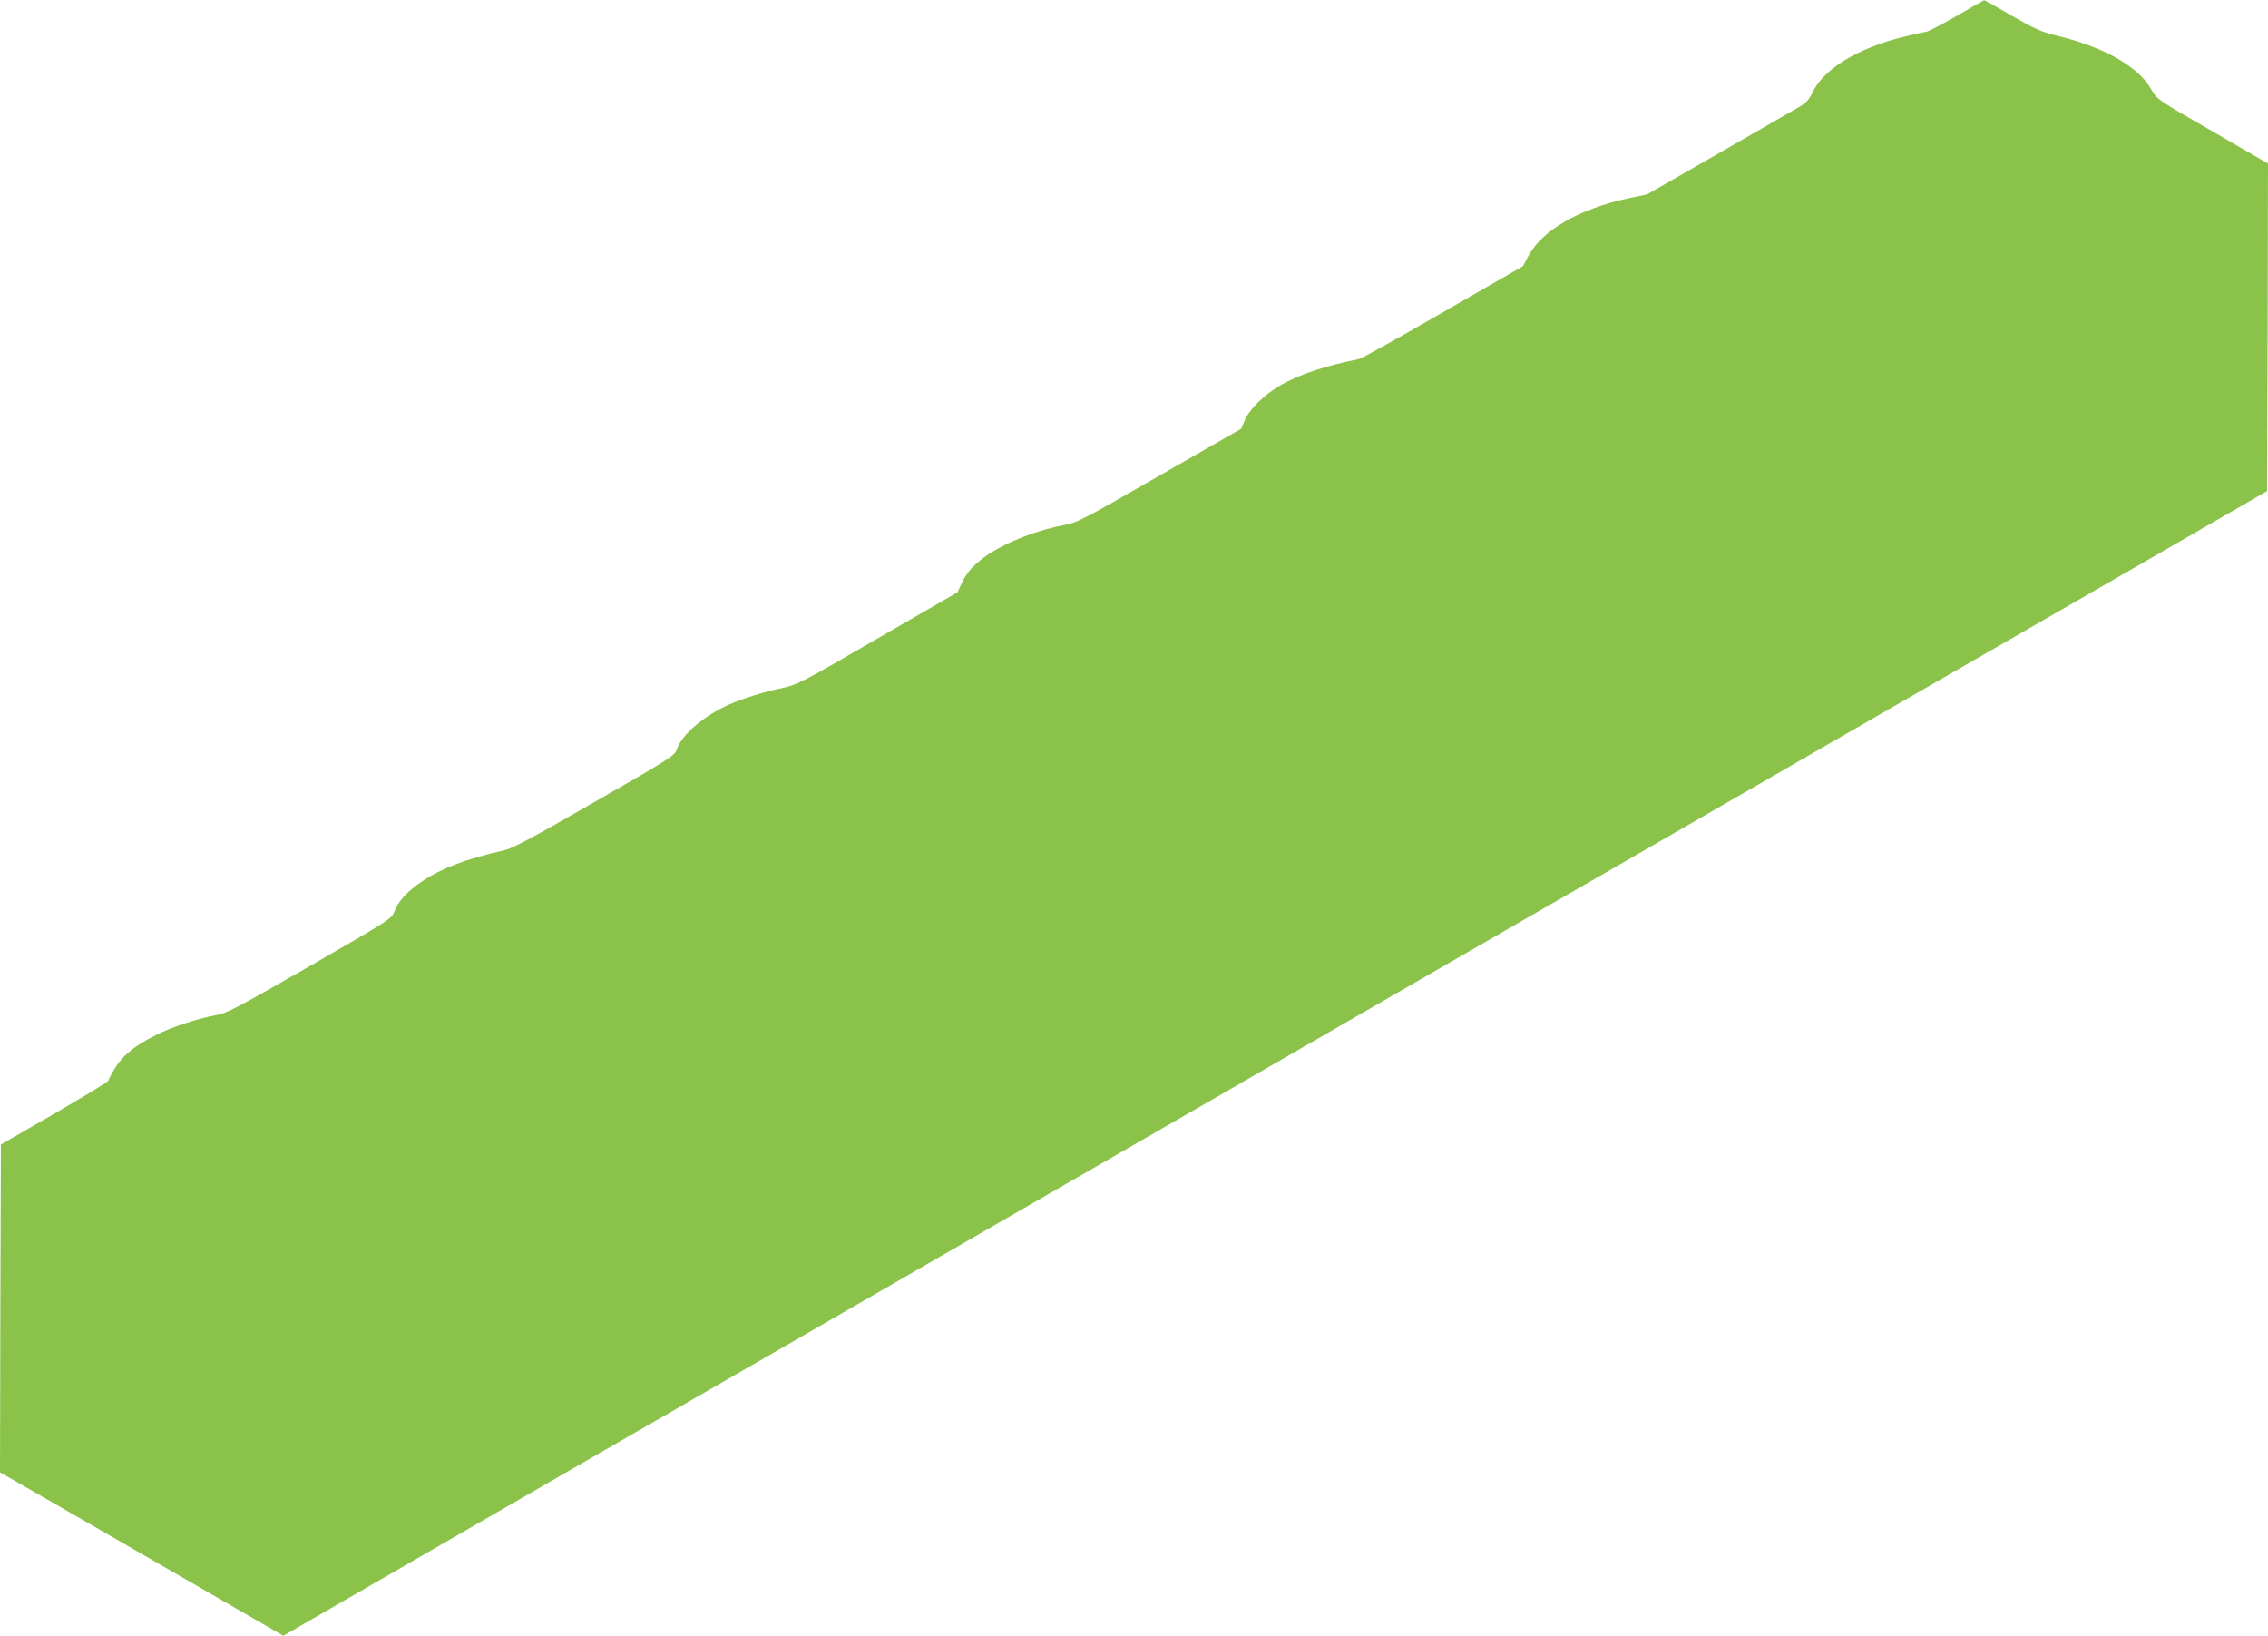
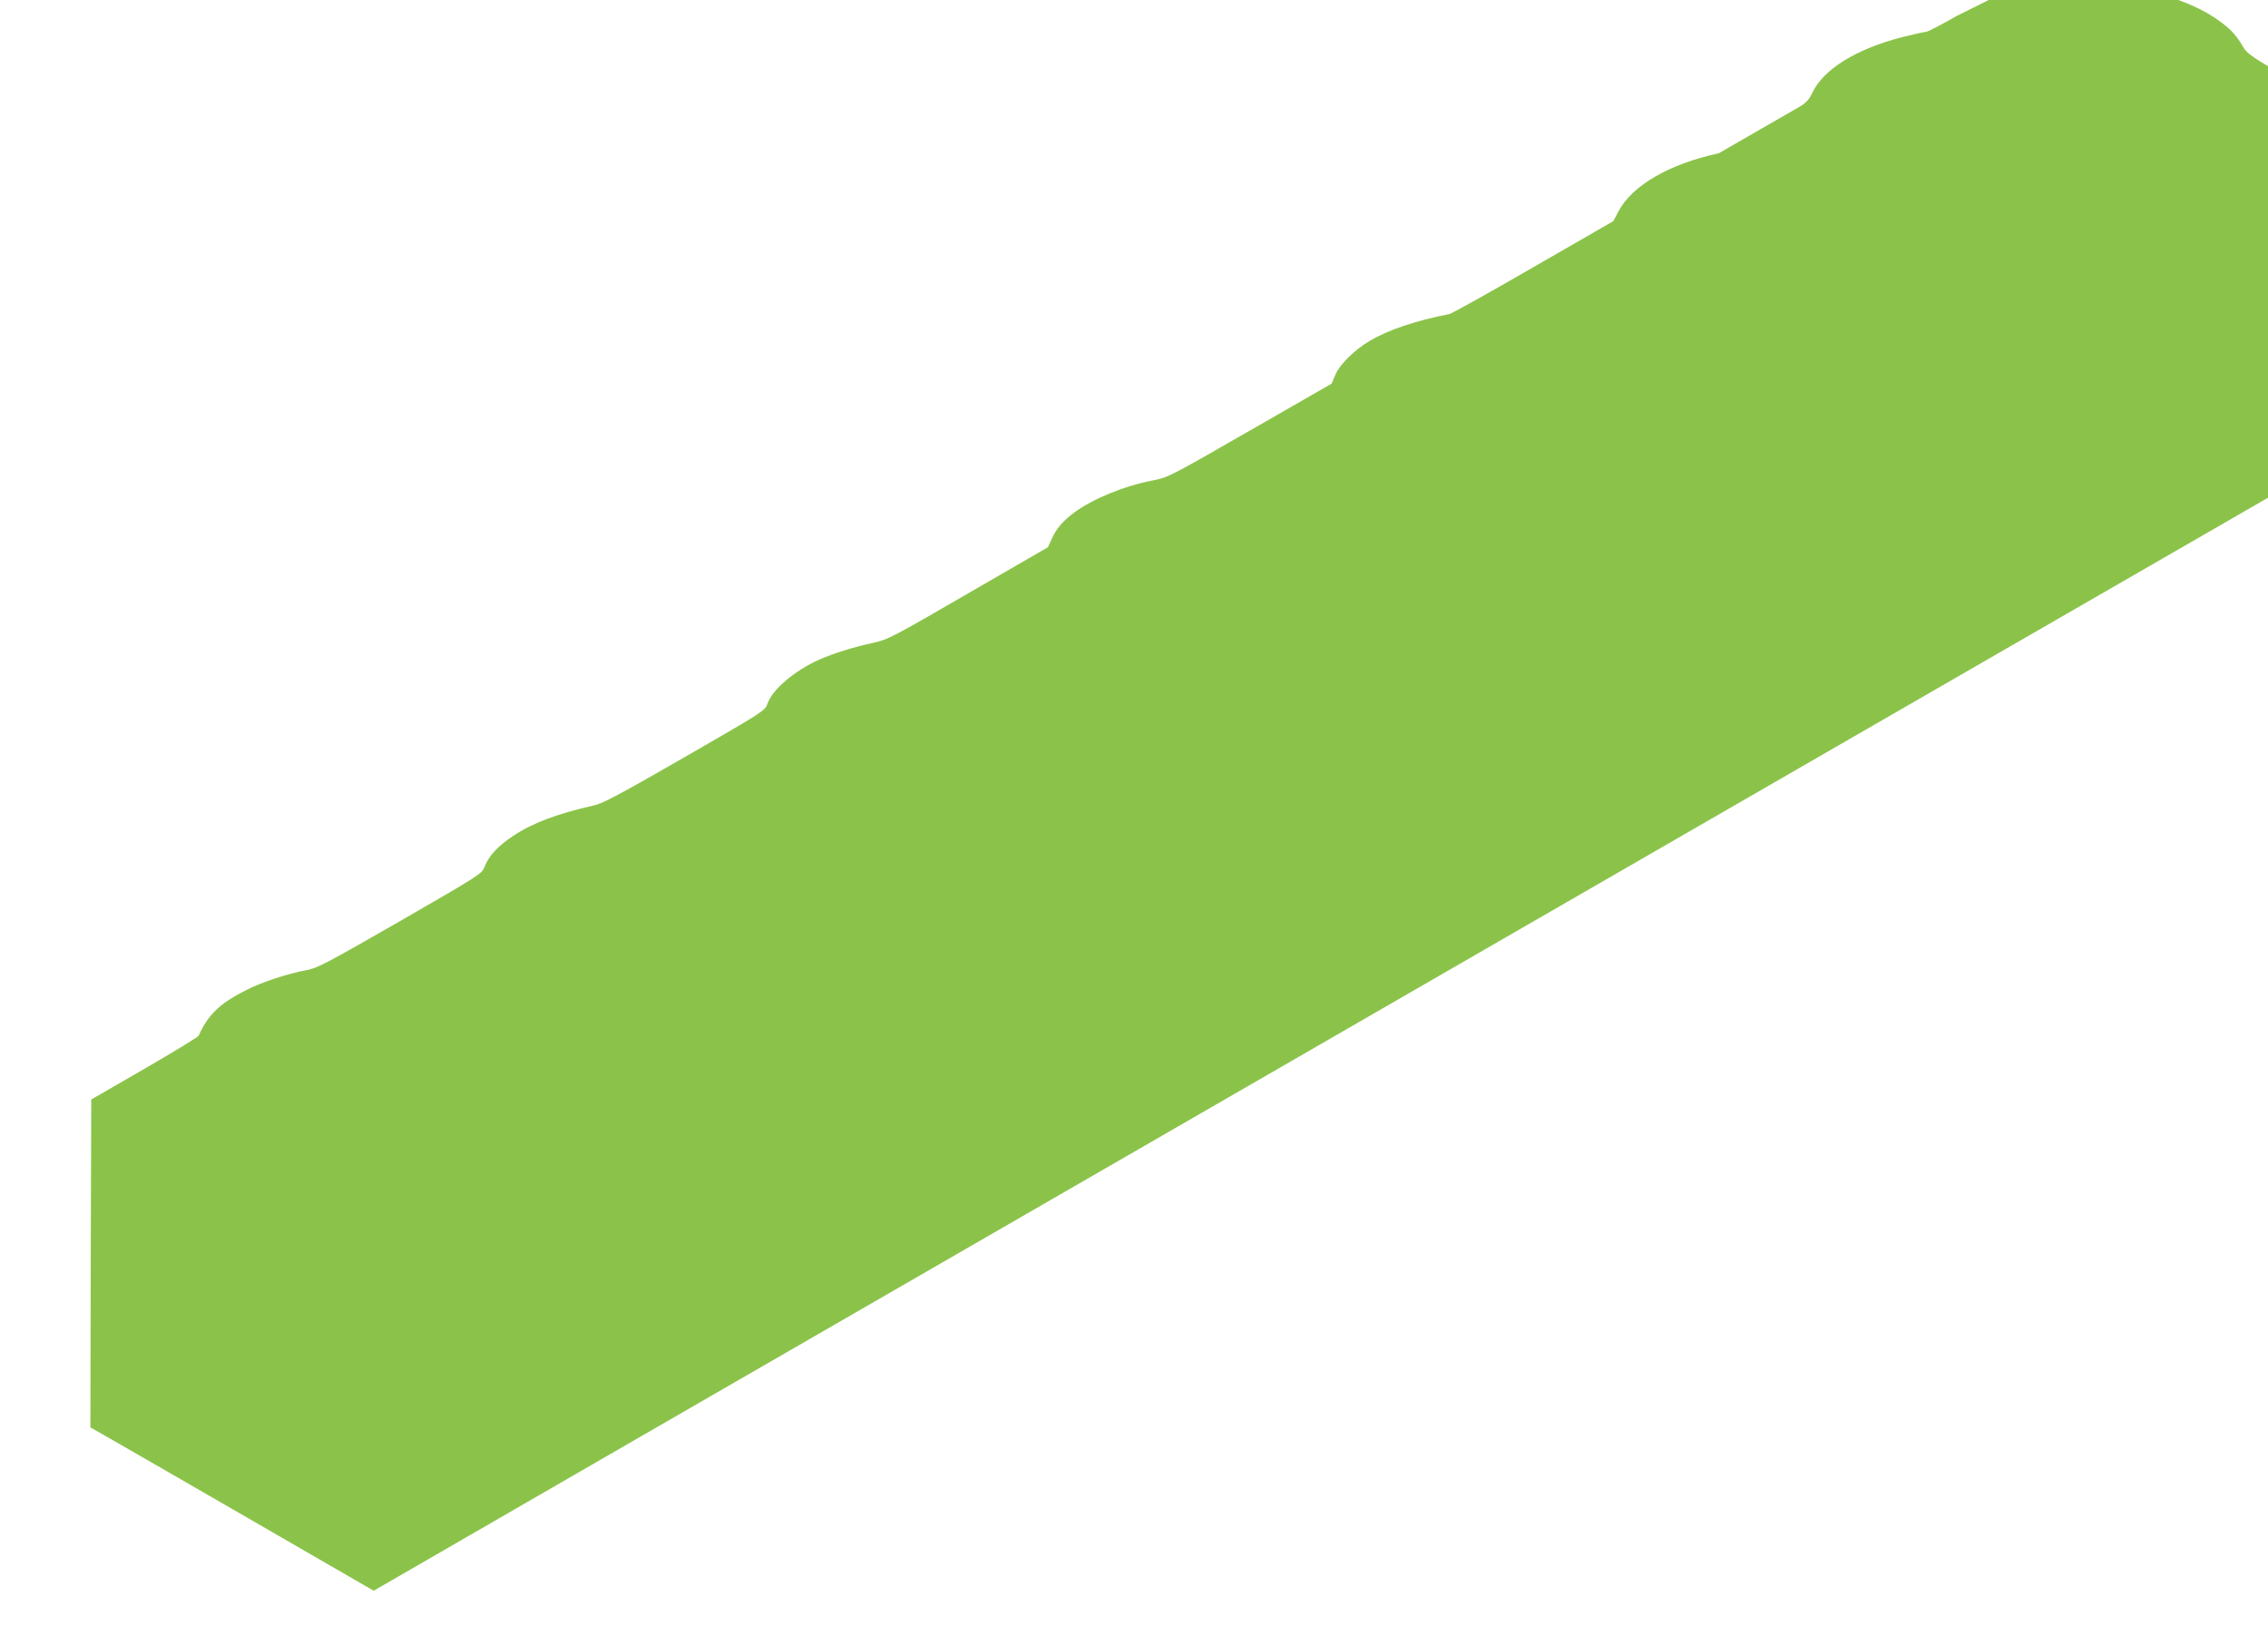
<svg xmlns="http://www.w3.org/2000/svg" version="1.0" width="1280pt" height="923pt" viewBox="0 0 1280 923" preserveAspectRatio="xMidYMid meet">
  <g transform="translate(0,923) scale(0.1,-0.1)" fill="#8bc34a" stroke="none">
-     <path d="M11041 9139 c-85 -49 -162 -89 -172 -89 -10 0 -70 -14 -135 -30 -260 -67 -443 -181 -506 -314 -18 -38 -35 -57 -73 -79 -27 -16 -232 -134 -455 -262 l-405 -232 -105 -22 c-280 -60 -491 -183 -567 -330 l-28 -53 -450 -259 c-247 -143 -461 -262 -475 -265 -189 -37 -344 -89 -449 -151 -86 -50 -173 -136 -196 -195 l-20 -47 -460 -264 c-451 -259 -462 -265 -549 -282 -159 -30 -339 -104 -442 -180 -66 -49 -101 -90 -128 -149 l-22 -48 -450 -260 c-425 -247 -454 -261 -534 -279 -102 -21 -228 -60 -304 -94 -141 -62 -268 -170 -295 -251 -13 -38 -25 -46 -465 -299 -351 -202 -464 -263 -511 -273 -216 -49 -350 -100 -461 -174 -84 -56 -137 -113 -159 -173 -16 -40 -24 -45 -478 -307 -422 -242 -468 -266 -531 -277 -95 -17 -247 -66 -331 -109 -153 -76 -219 -139 -274 -260 -3 -8 -141 -91 -306 -187 l-300 -173 -3 -925 -2 -925 112 -64 c62 -35 422 -243 800 -461 l687 -397 1588 917 c4097 2364 6698 3864 7338 4233 385 222 1053 607 1485 856 l785 453 3 924 2 924 -312 181 c-300 172 -314 182 -341 228 -40 69 -81 109 -164 164 -88 58 -220 111 -368 147 -97 24 -128 38 -262 115 -83 48 -153 88 -155 87 -2 0 -72 -40 -157 -90z" />
+     <path d="M11041 9139 c-85 -49 -162 -89 -172 -89 -10 0 -70 -14 -135 -30 -260 -67 -443 -181 -506 -314 -18 -38 -35 -57 -73 -79 -27 -16 -232 -134 -455 -262 c-280 -60 -491 -183 -567 -330 l-28 -53 -450 -259 c-247 -143 -461 -262 -475 -265 -189 -37 -344 -89 -449 -151 -86 -50 -173 -136 -196 -195 l-20 -47 -460 -264 c-451 -259 -462 -265 -549 -282 -159 -30 -339 -104 -442 -180 -66 -49 -101 -90 -128 -149 l-22 -48 -450 -260 c-425 -247 -454 -261 -534 -279 -102 -21 -228 -60 -304 -94 -141 -62 -268 -170 -295 -251 -13 -38 -25 -46 -465 -299 -351 -202 -464 -263 -511 -273 -216 -49 -350 -100 -461 -174 -84 -56 -137 -113 -159 -173 -16 -40 -24 -45 -478 -307 -422 -242 -468 -266 -531 -277 -95 -17 -247 -66 -331 -109 -153 -76 -219 -139 -274 -260 -3 -8 -141 -91 -306 -187 l-300 -173 -3 -925 -2 -925 112 -64 c62 -35 422 -243 800 -461 l687 -397 1588 917 c4097 2364 6698 3864 7338 4233 385 222 1053 607 1485 856 l785 453 3 924 2 924 -312 181 c-300 172 -314 182 -341 228 -40 69 -81 109 -164 164 -88 58 -220 111 -368 147 -97 24 -128 38 -262 115 -83 48 -153 88 -155 87 -2 0 -72 -40 -157 -90z" />
  </g>
</svg>